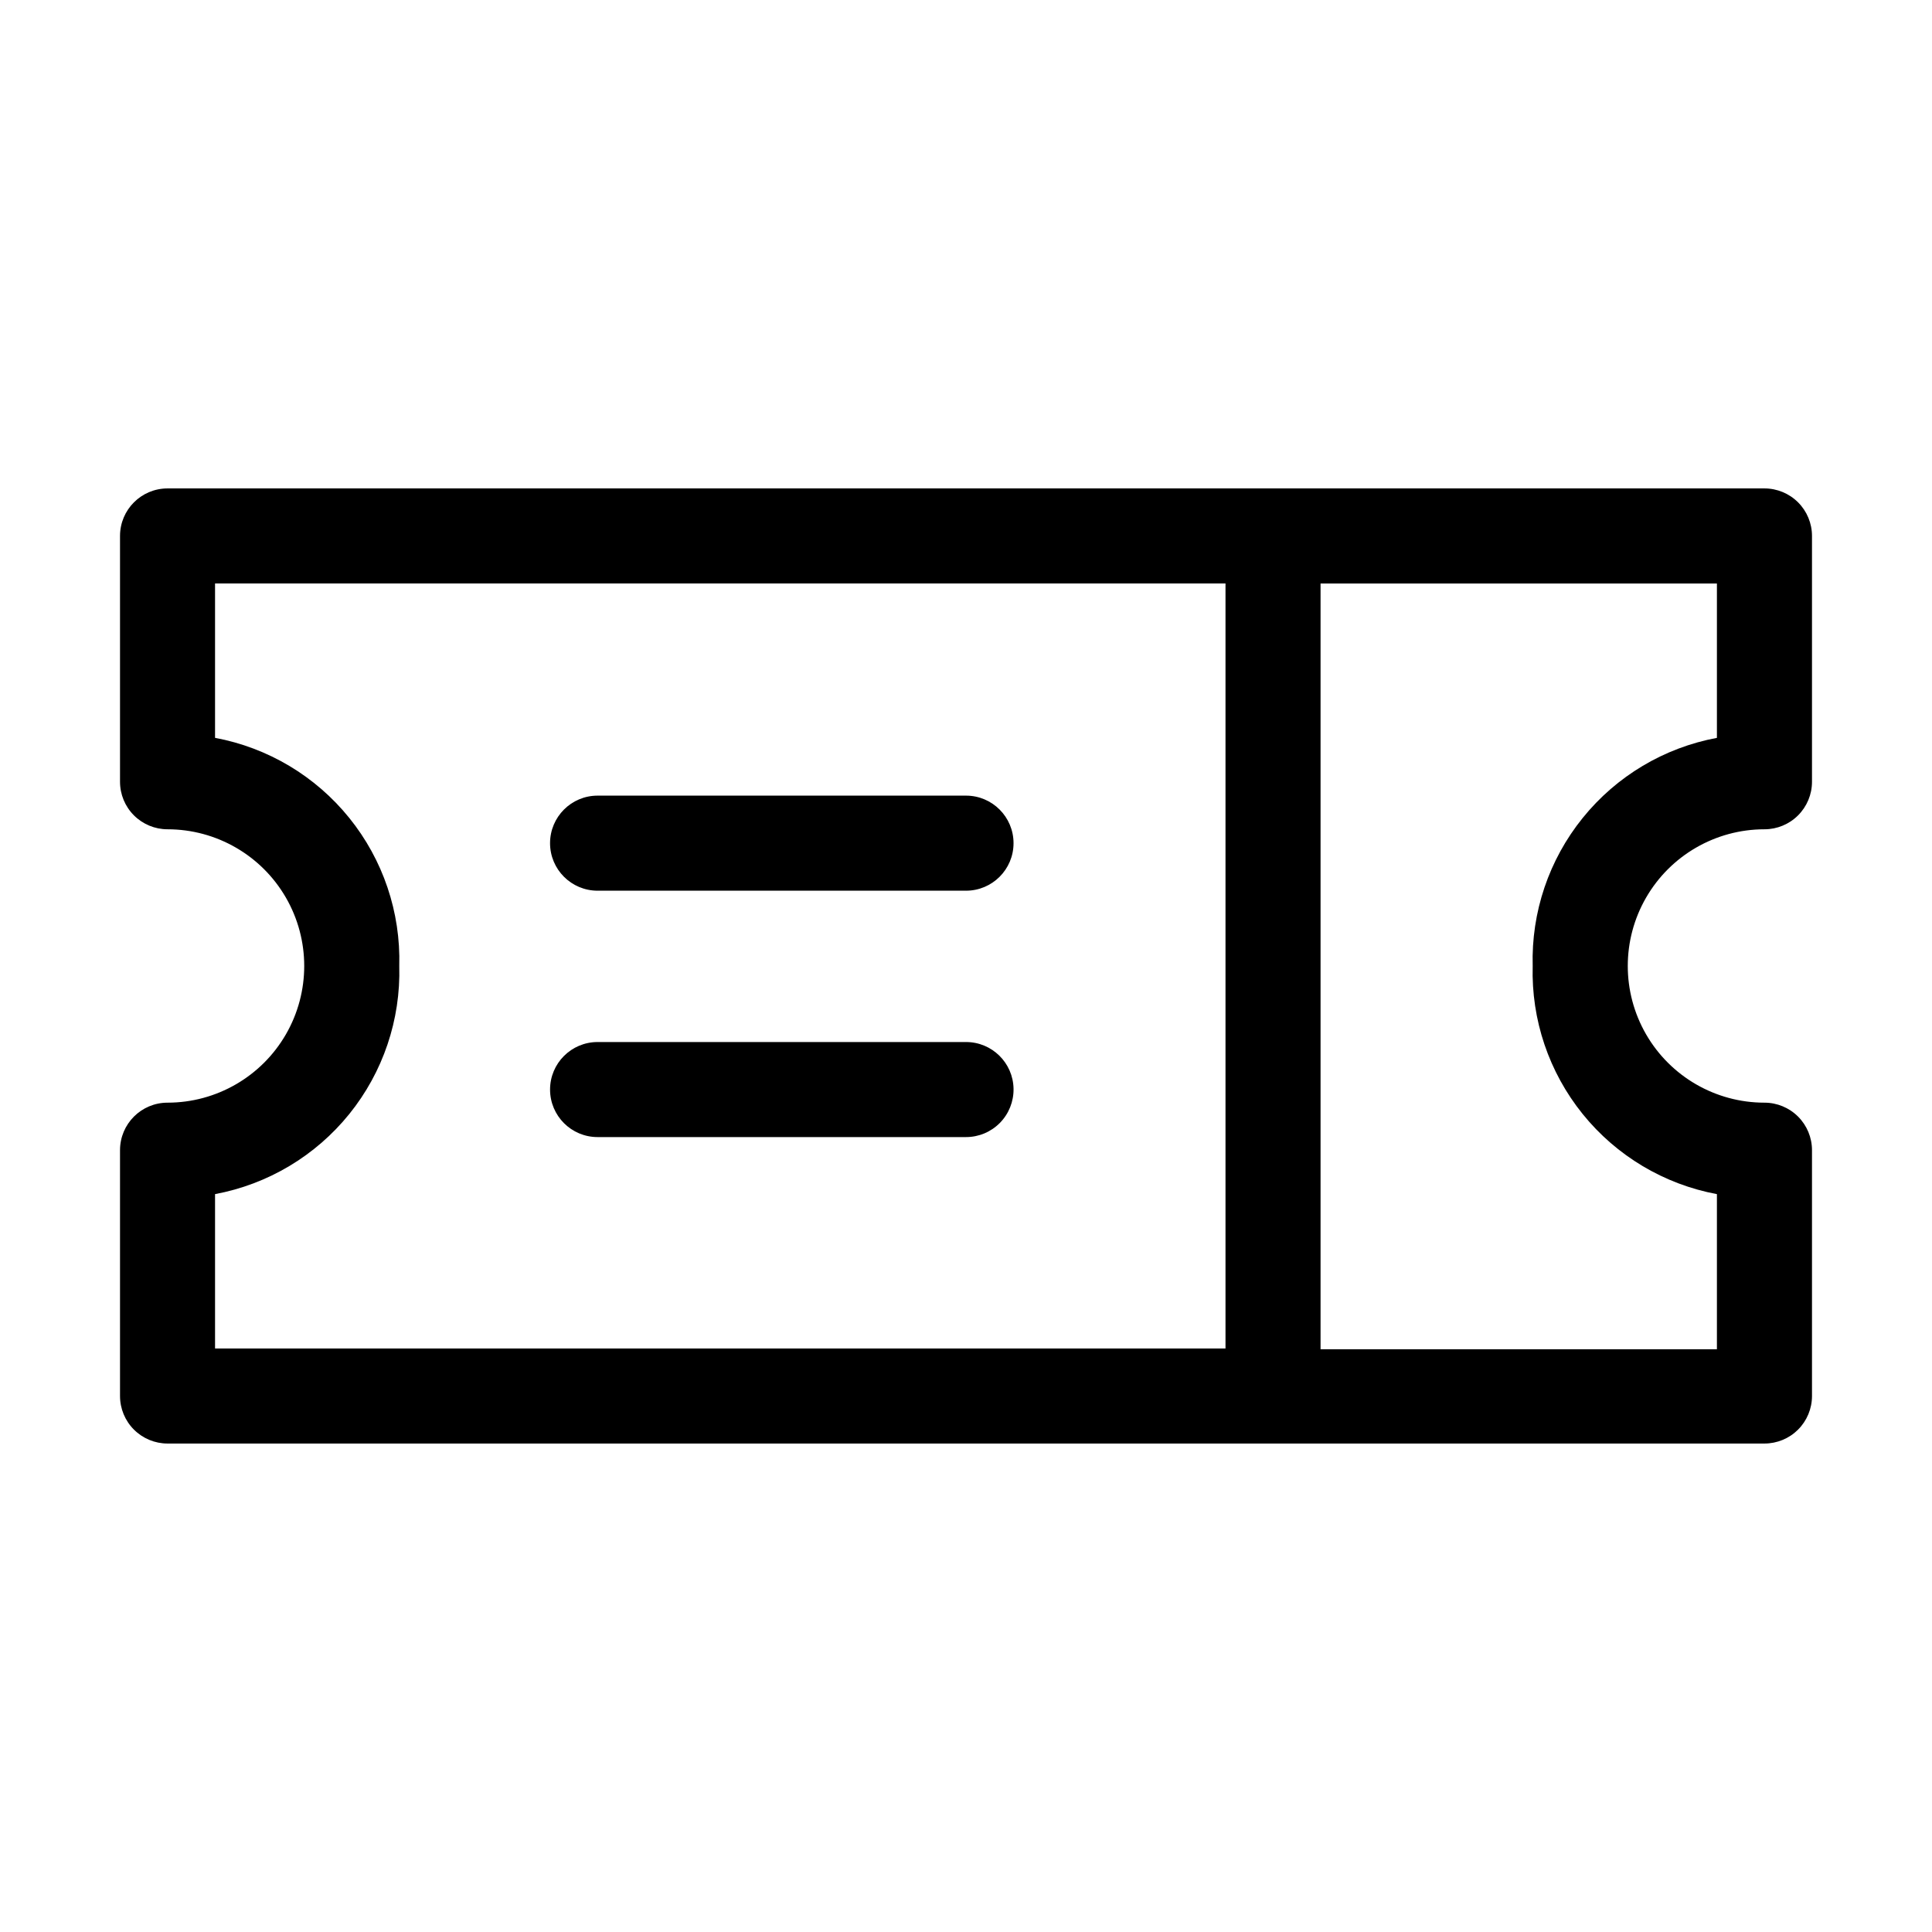
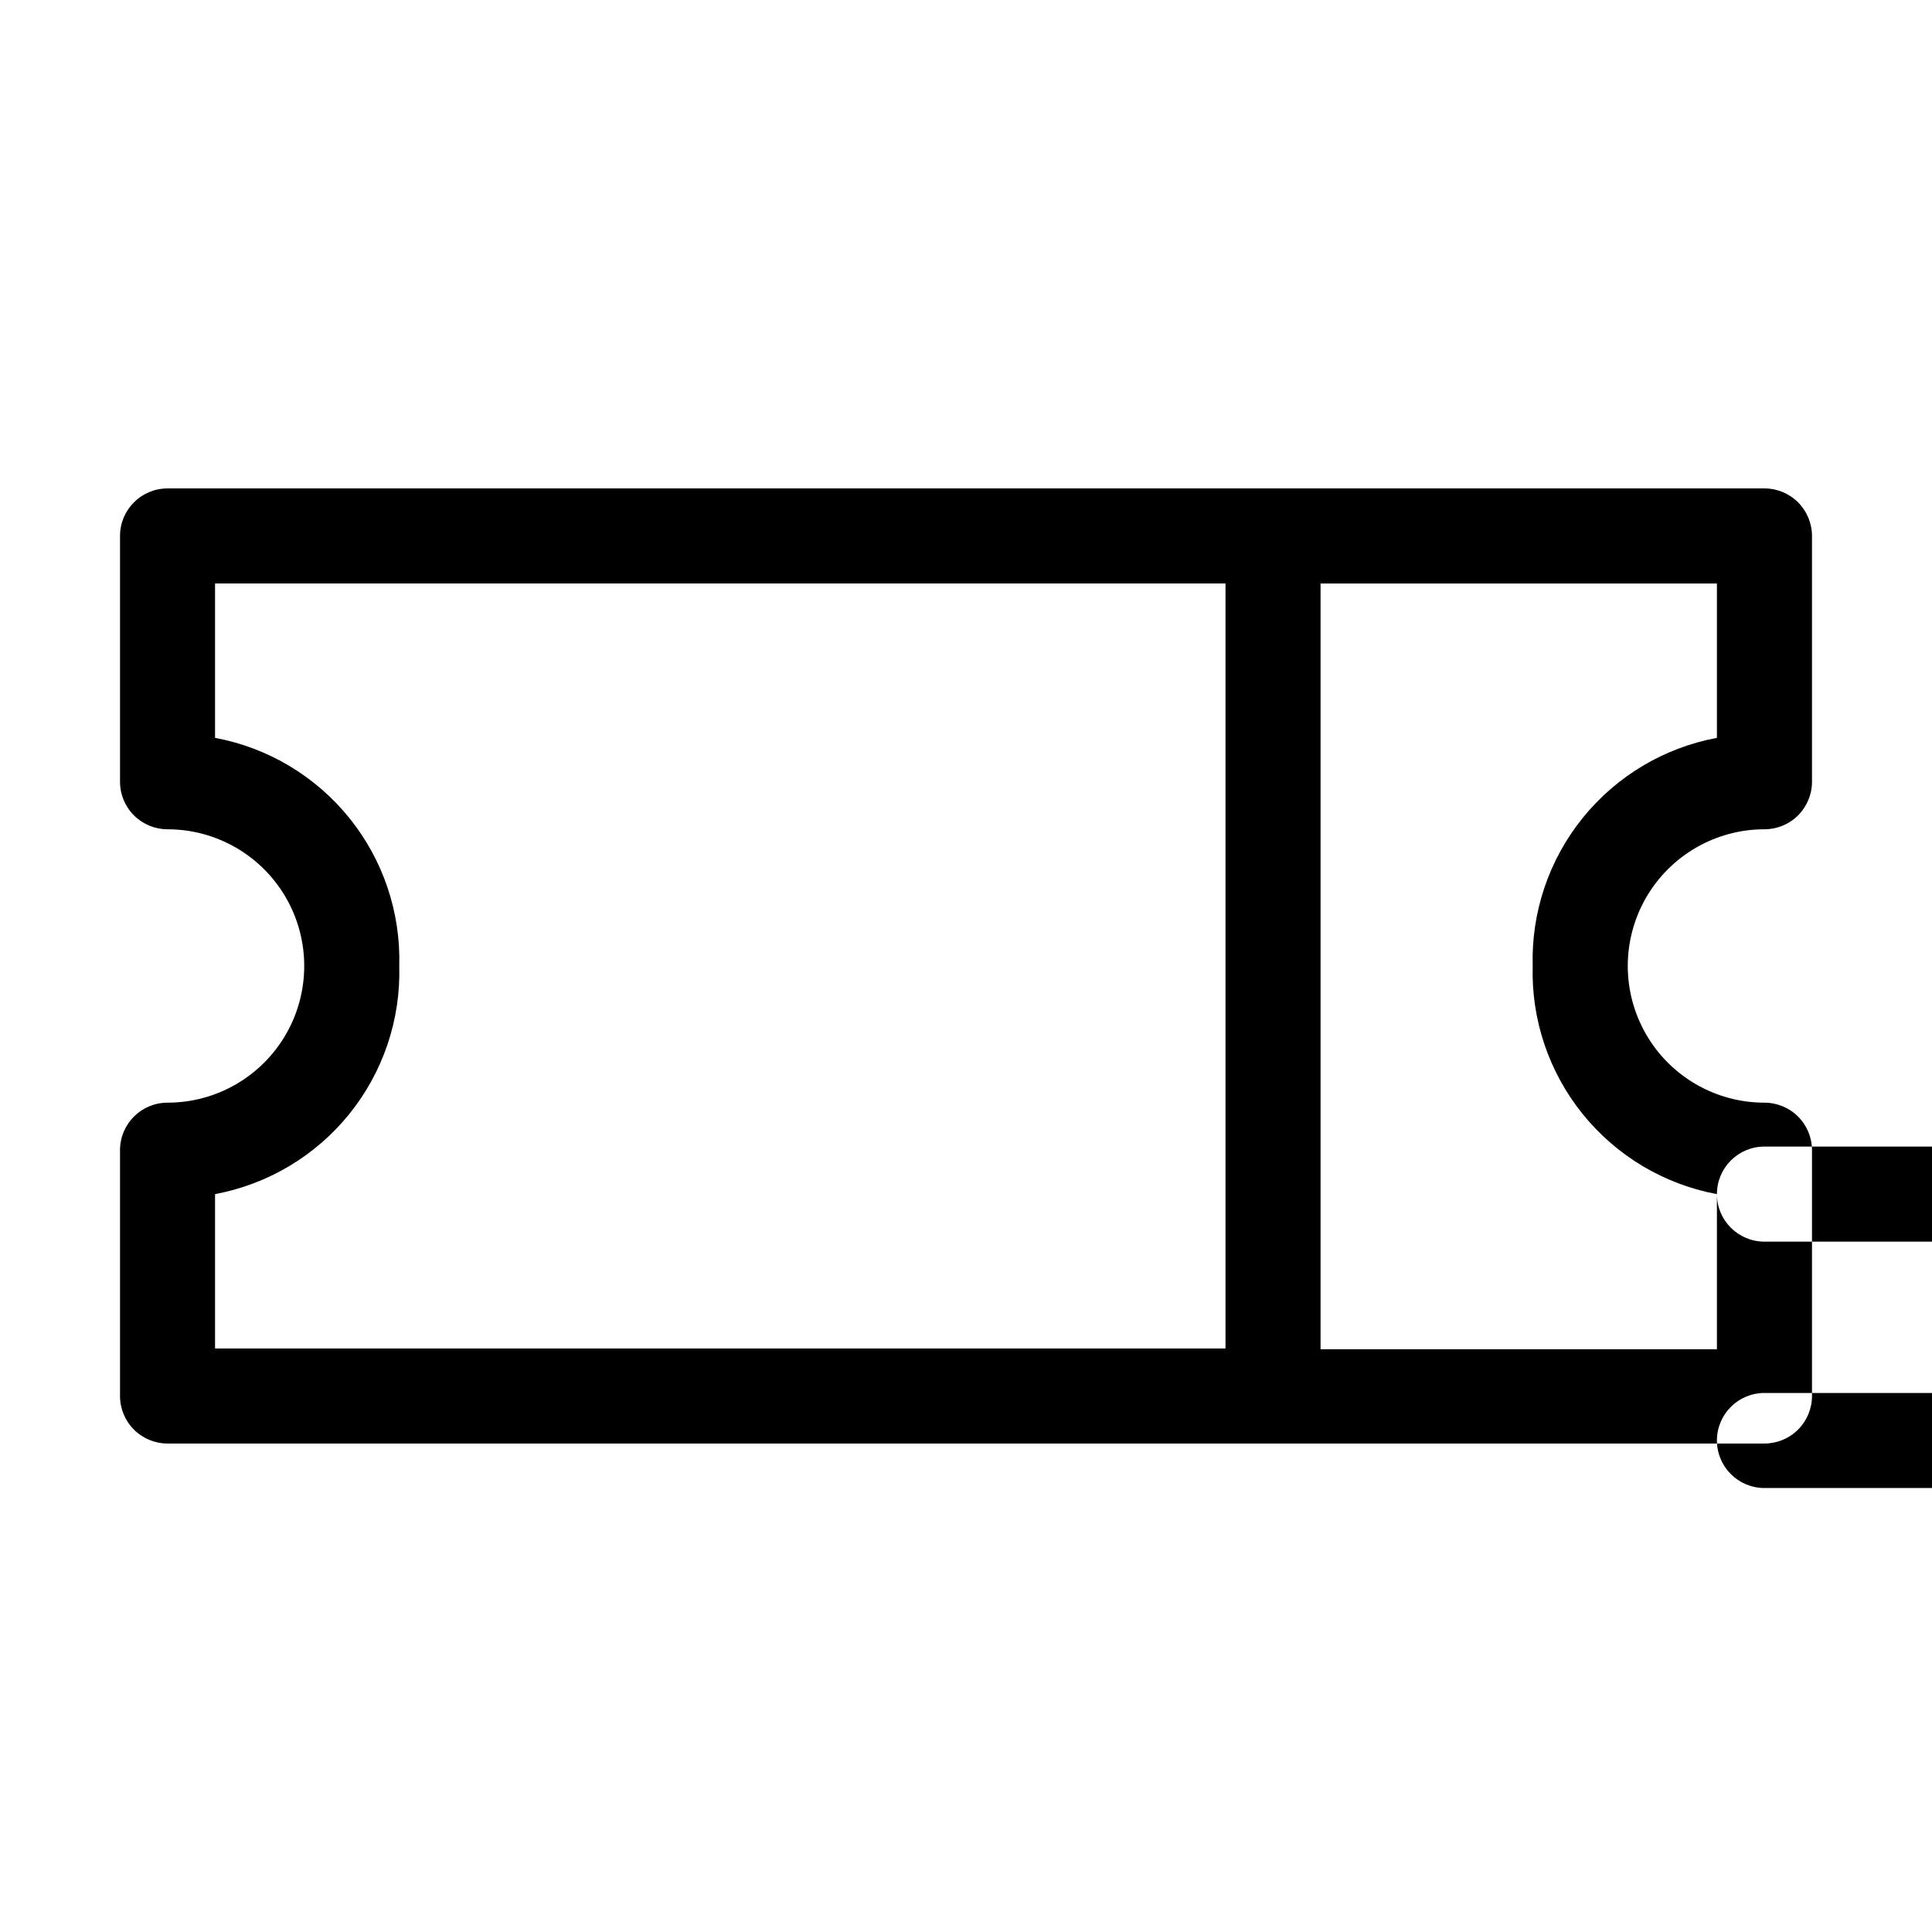
<svg xmlns="http://www.w3.org/2000/svg" fill="#000000" width="800px" height="800px" version="1.1" viewBox="144 144 512 512">
-   <path d="m611.6 363.77c3.34 0 6.547-1.324 8.906-3.688 2.363-2.363 3.691-5.566 3.691-8.906v-65.145c0-3.34-1.328-6.543-3.691-8.906-2.359-2.359-5.566-3.688-8.906-3.688h-423.2c-6.957 0-12.594 5.641-12.594 12.594v65.145c0 3.34 1.324 6.543 3.688 8.906 2.363 2.363 5.566 3.688 8.906 3.688 12.941 0 24.898 6.906 31.371 18.113 6.469 11.207 6.469 25.016 0 36.223-6.473 11.207-18.43 18.113-31.371 18.113-6.957 0-12.594 5.641-12.594 12.594v65.145c0 3.34 1.324 6.543 3.688 8.906 2.363 2.359 5.566 3.688 8.906 3.688h423.2c3.34 0 6.547-1.328 8.906-3.688 2.363-2.363 3.691-5.566 3.691-8.906v-65.145c0-3.34-1.328-6.543-3.691-8.906-2.359-2.359-5.566-3.688-8.906-3.688-12.941 0-24.898-6.906-31.371-18.113-6.469-11.207-6.469-25.016 0-36.223 6.473-11.207 18.43-18.113 31.371-18.113zm-410.61 96.684c14.008-2.613 26.617-10.137 35.57-21.219 8.949-11.086 13.648-25 13.25-39.238 0.398-14.242-4.301-28.156-13.25-39.238-8.953-11.086-21.562-18.609-35.57-21.219v-40.91h267.78v202.73h-267.78zm398.01 0v41.109h-105.04v-202.93h105.04v40.91c-14.004 2.609-26.617 10.133-35.566 21.219-8.953 11.082-13.652 24.996-13.254 39.238-0.398 14.238 4.301 28.152 13.254 39.238 8.949 11.082 21.562 18.605 35.566 21.219zm-309.23-93.004c0-6.957 5.637-12.598 12.594-12.598h97.641c6.953 0 12.594 5.641 12.594 12.598s-5.641 12.594-12.594 12.594h-97.641c-6.957 0-12.594-5.637-12.594-12.594zm122.83 65.09c0.055 3.375-1.25 6.633-3.617 9.039-2.367 2.406-5.602 3.762-8.977 3.758h-97.641c-6.957 0-12.594-5.637-12.594-12.594 0-6.957 5.637-12.594 12.594-12.594h97.641c6.875-0.004 12.484 5.516 12.594 12.391z" />
+   <path d="m611.6 363.77c3.34 0 6.547-1.324 8.906-3.688 2.363-2.363 3.691-5.566 3.691-8.906v-65.145c0-3.34-1.328-6.543-3.691-8.906-2.359-2.359-5.566-3.688-8.906-3.688h-423.2c-6.957 0-12.594 5.641-12.594 12.594v65.145c0 3.34 1.324 6.543 3.688 8.906 2.363 2.363 5.566 3.688 8.906 3.688 12.941 0 24.898 6.906 31.371 18.113 6.469 11.207 6.469 25.016 0 36.223-6.473 11.207-18.43 18.113-31.371 18.113-6.957 0-12.594 5.641-12.594 12.594v65.145c0 3.34 1.324 6.543 3.688 8.906 2.363 2.359 5.566 3.688 8.906 3.688h423.2c3.34 0 6.547-1.328 8.906-3.688 2.363-2.363 3.691-5.566 3.691-8.906v-65.145c0-3.34-1.328-6.543-3.691-8.906-2.359-2.359-5.566-3.688-8.906-3.688-12.941 0-24.898-6.906-31.371-18.113-6.469-11.207-6.469-25.016 0-36.223 6.473-11.207 18.43-18.113 31.371-18.113zm-410.61 96.684c14.008-2.613 26.617-10.137 35.57-21.219 8.949-11.086 13.648-25 13.25-39.238 0.398-14.242-4.301-28.156-13.25-39.238-8.953-11.086-21.562-18.609-35.57-21.219v-40.91h267.78v202.73h-267.78zm398.01 0v41.109h-105.04v-202.93h105.04v40.91c-14.004 2.609-26.617 10.133-35.566 21.219-8.953 11.082-13.652 24.996-13.254 39.238-0.398 14.238 4.301 28.152 13.254 39.238 8.949 11.082 21.562 18.605 35.566 21.219zc0-6.957 5.637-12.598 12.594-12.598h97.641c6.953 0 12.594 5.641 12.594 12.598s-5.641 12.594-12.594 12.594h-97.641c-6.957 0-12.594-5.637-12.594-12.594zm122.83 65.09c0.055 3.375-1.25 6.633-3.617 9.039-2.367 2.406-5.602 3.762-8.977 3.758h-97.641c-6.957 0-12.594-5.637-12.594-12.594 0-6.957 5.637-12.594 12.594-12.594h97.641c6.875-0.004 12.484 5.516 12.594 12.391z" />
</svg>